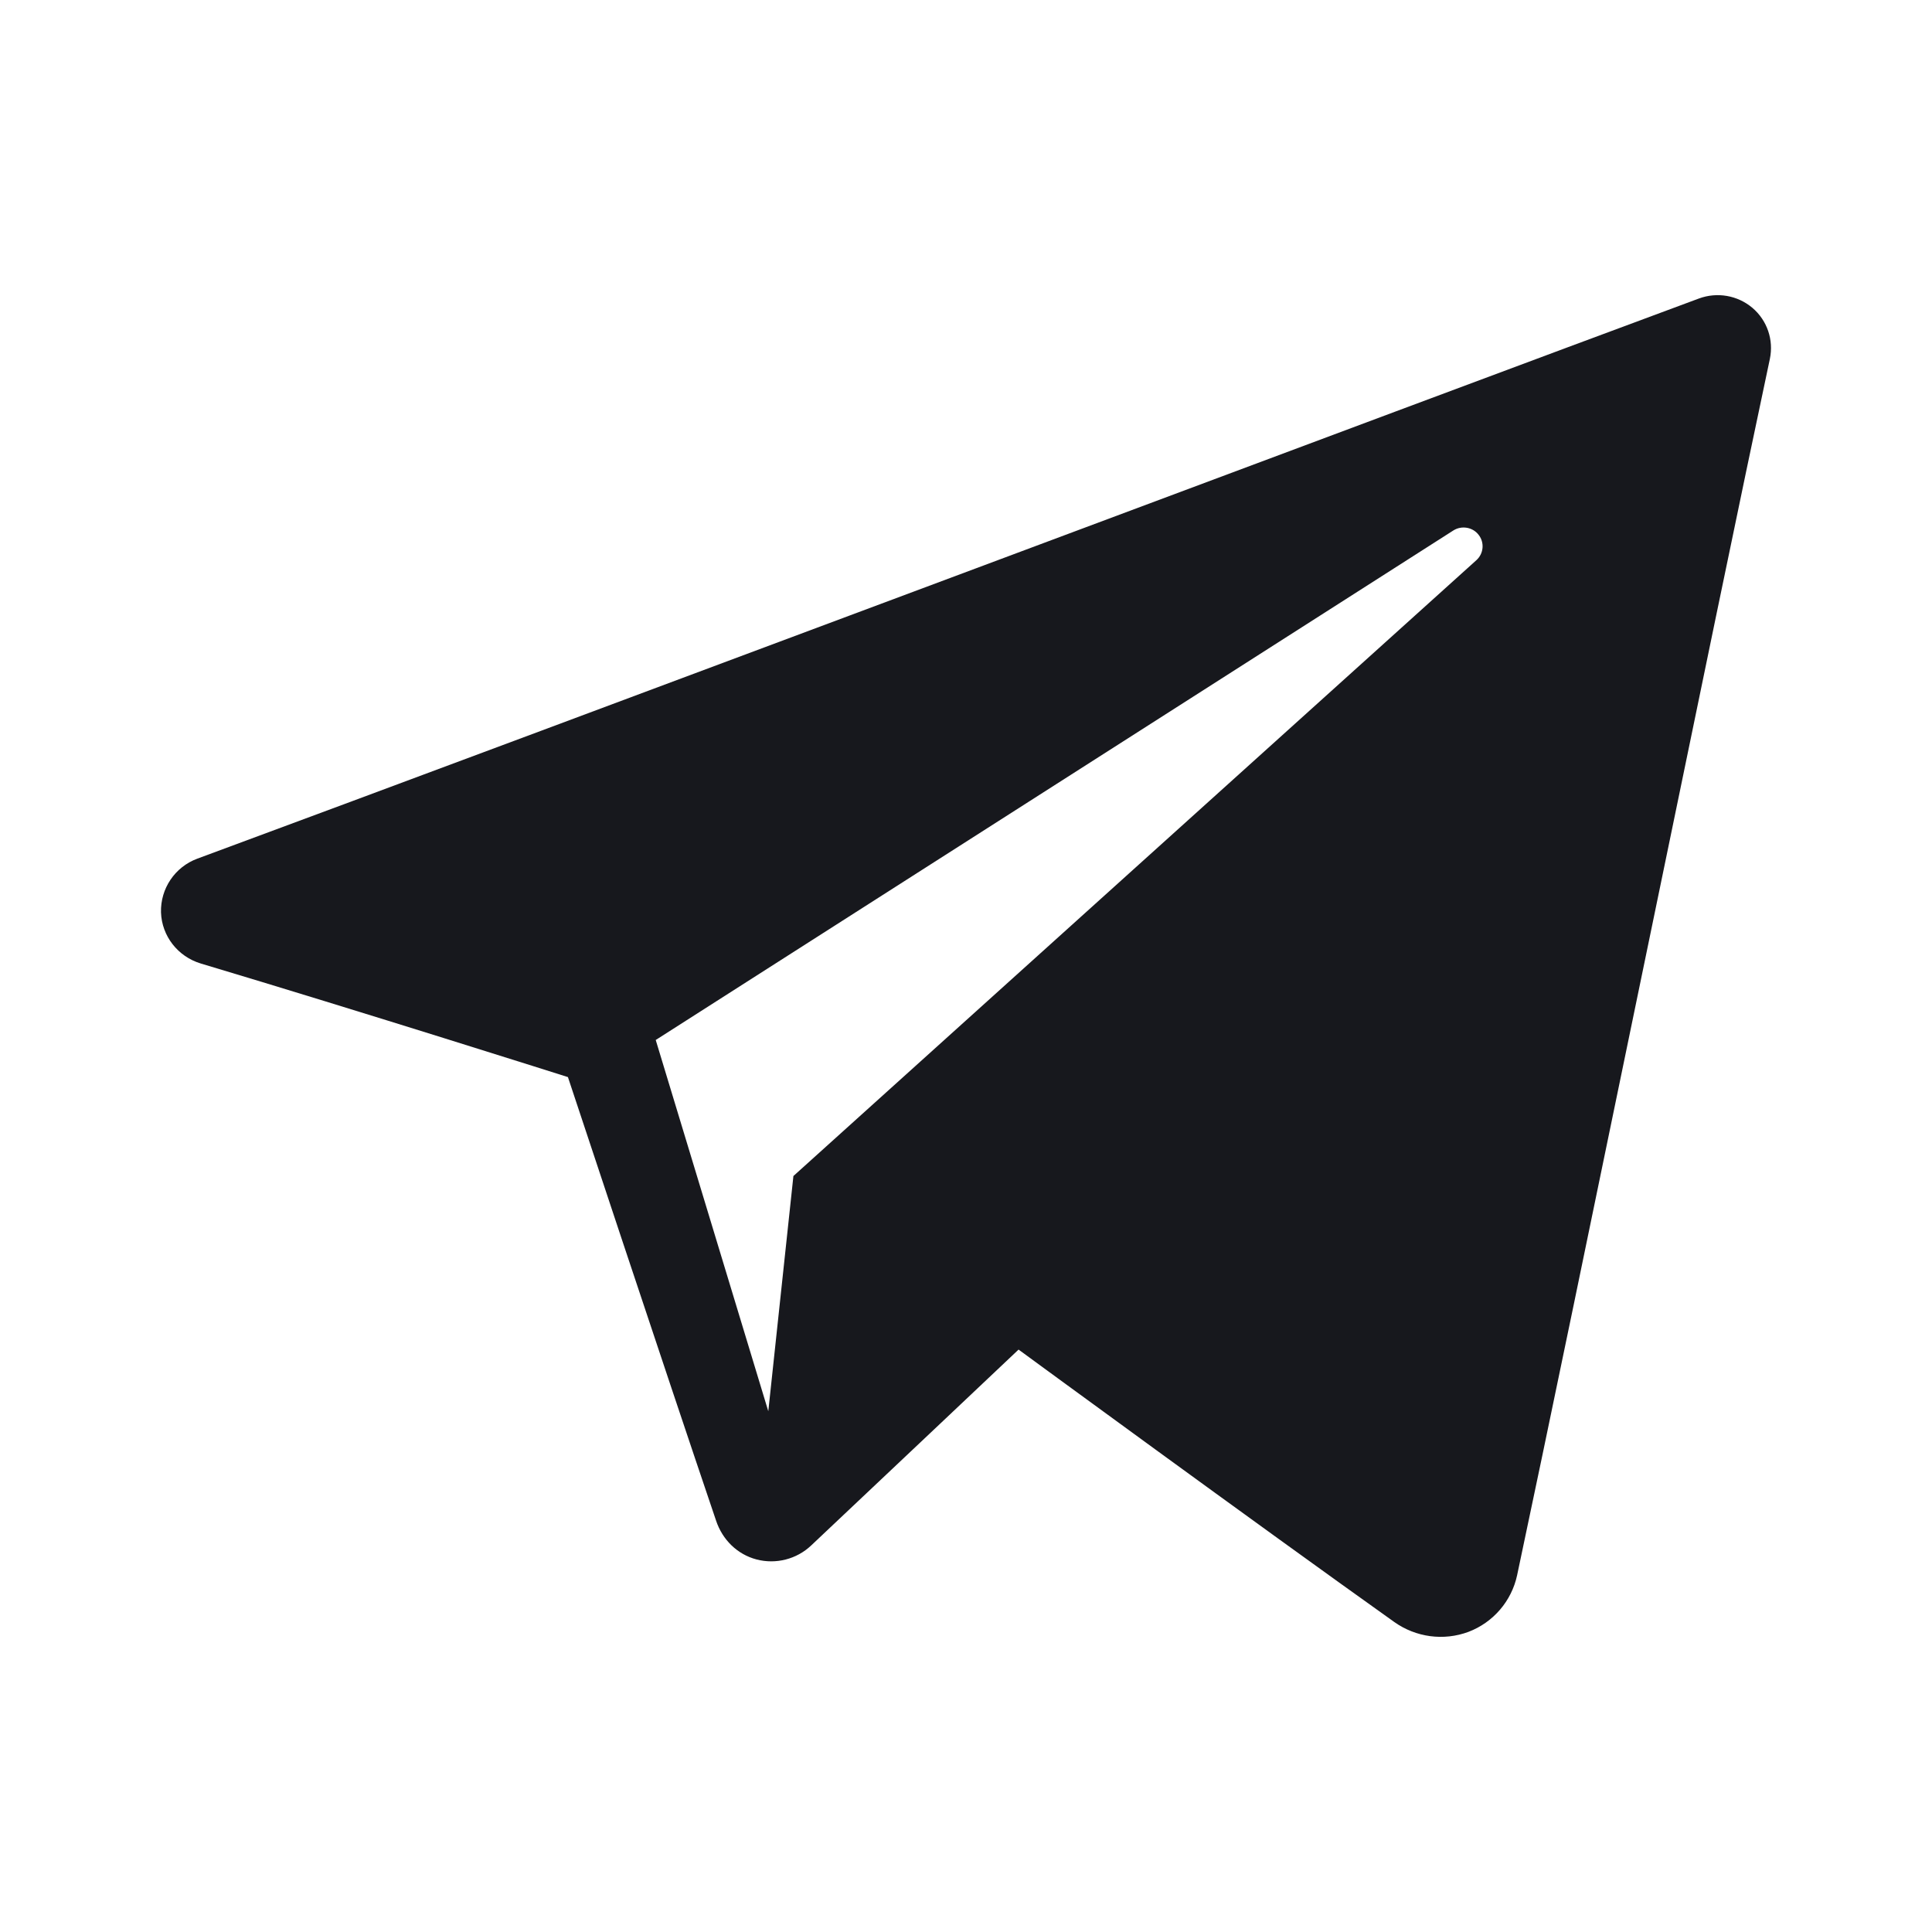
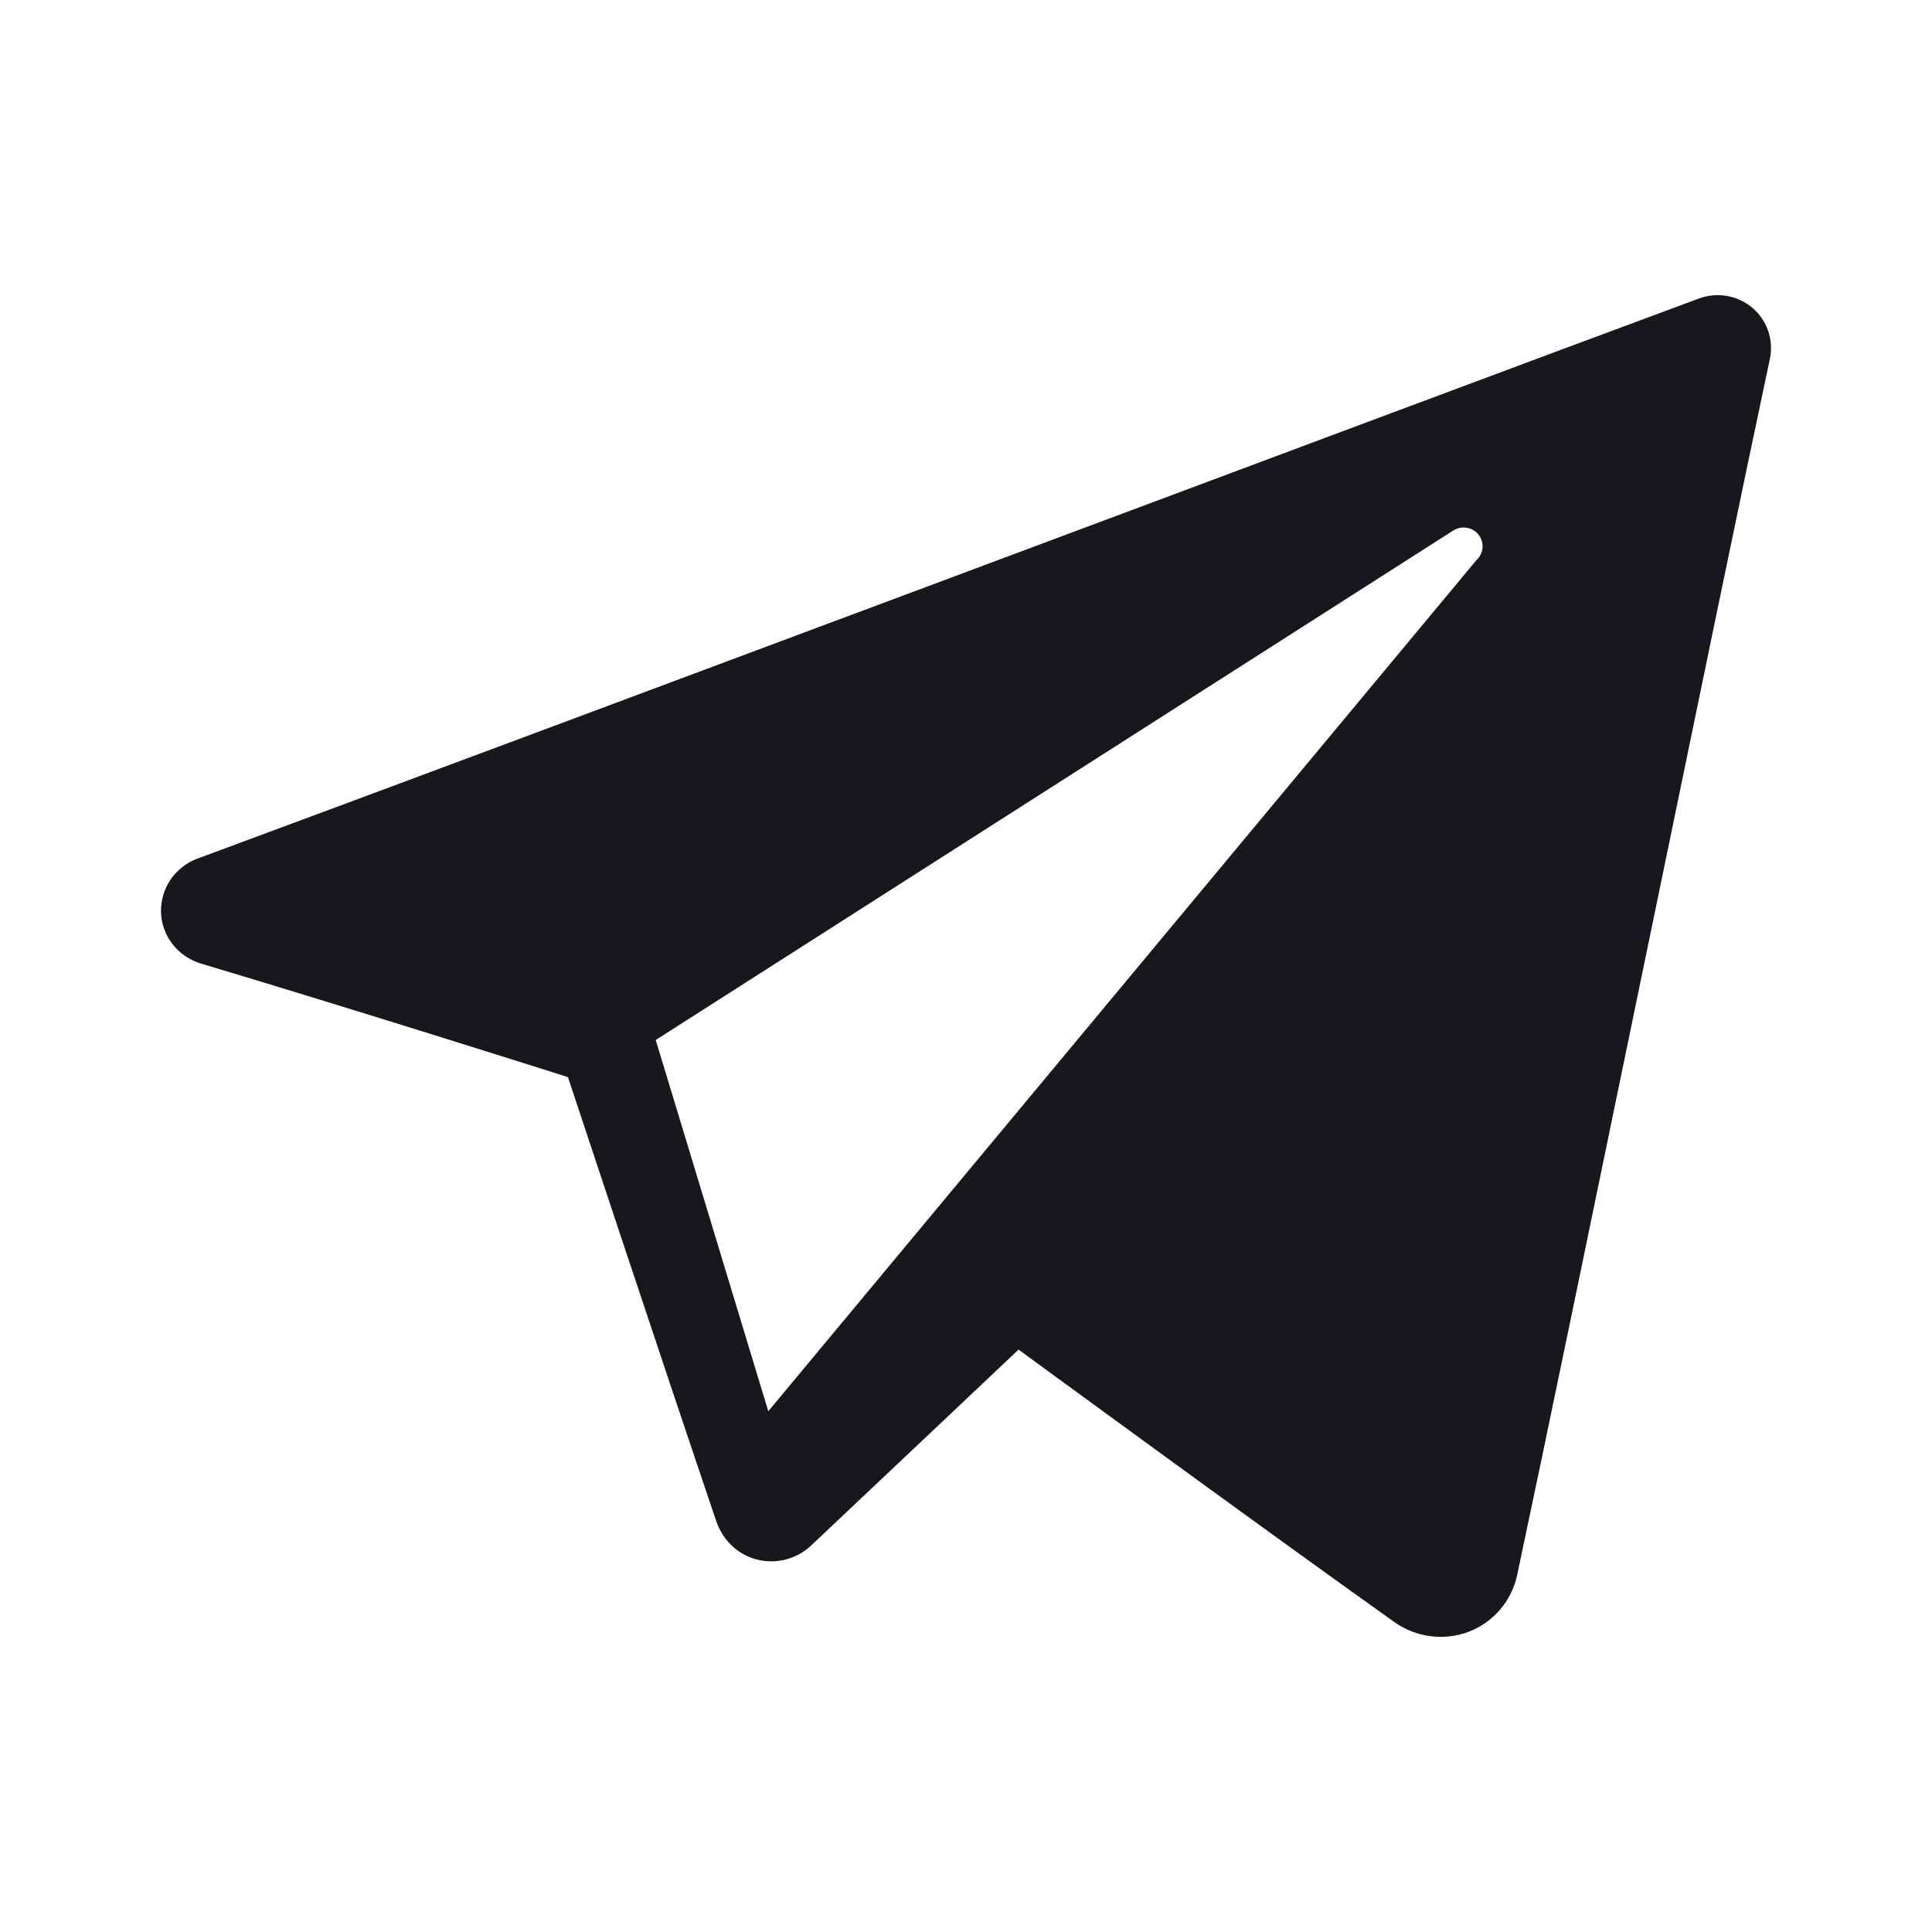
<svg xmlns="http://www.w3.org/2000/svg" width="24" height="24" viewBox="0 0 24 24" fill="none">
-   <path fill-rule="evenodd" clip-rule="evenodd" d="M17.32 20.149C17.588 20.339 17.933 20.387 18.243 20.271C18.55 20.154 18.777 19.889 18.846 19.569C19.57 16.166 21.327 7.552 21.986 4.458C22.035 4.223 21.953 3.981 21.77 3.825C21.585 3.668 21.331 3.625 21.105 3.708C17.611 5.002 6.849 9.04 2.45 10.667C2.173 10.77 1.992 11.038 2 11.334C2.01 11.628 2.209 11.883 2.494 11.969C4.467 12.559 7.055 13.38 7.055 13.38C7.055 13.38 8.266 17.035 8.896 18.892C8.975 19.127 9.158 19.309 9.398 19.372C9.639 19.435 9.896 19.369 10.076 19.199C11.089 18.244 12.653 16.765 12.653 16.765C12.653 16.765 15.631 18.947 17.32 20.149ZM8.145 12.917L9.544 17.531L9.856 14.609L18.341 6.958C18.431 6.876 18.443 6.739 18.368 6.644C18.295 6.548 18.157 6.525 18.055 6.589L8.146 12.919L8.145 12.917Z" fill="#17181D" />
+   <path fill-rule="evenodd" clip-rule="evenodd" d="M17.32 20.149C17.588 20.339 17.933 20.387 18.243 20.271C18.55 20.154 18.777 19.889 18.846 19.569C19.57 16.166 21.327 7.552 21.986 4.458C22.035 4.223 21.953 3.981 21.77 3.825C21.585 3.668 21.331 3.625 21.105 3.708C17.611 5.002 6.849 9.04 2.45 10.667C2.173 10.77 1.992 11.038 2 11.334C2.01 11.628 2.209 11.883 2.494 11.969C4.467 12.559 7.055 13.38 7.055 13.38C7.055 13.38 8.266 17.035 8.896 18.892C8.975 19.127 9.158 19.309 9.398 19.372C9.639 19.435 9.896 19.369 10.076 19.199C11.089 18.244 12.653 16.765 12.653 16.765C12.653 16.765 15.631 18.947 17.32 20.149ZM8.145 12.917L9.544 17.531L18.341 6.958C18.431 6.876 18.443 6.739 18.368 6.644C18.295 6.548 18.157 6.525 18.055 6.589L8.146 12.919L8.145 12.917Z" fill="#17181D" />
</svg>